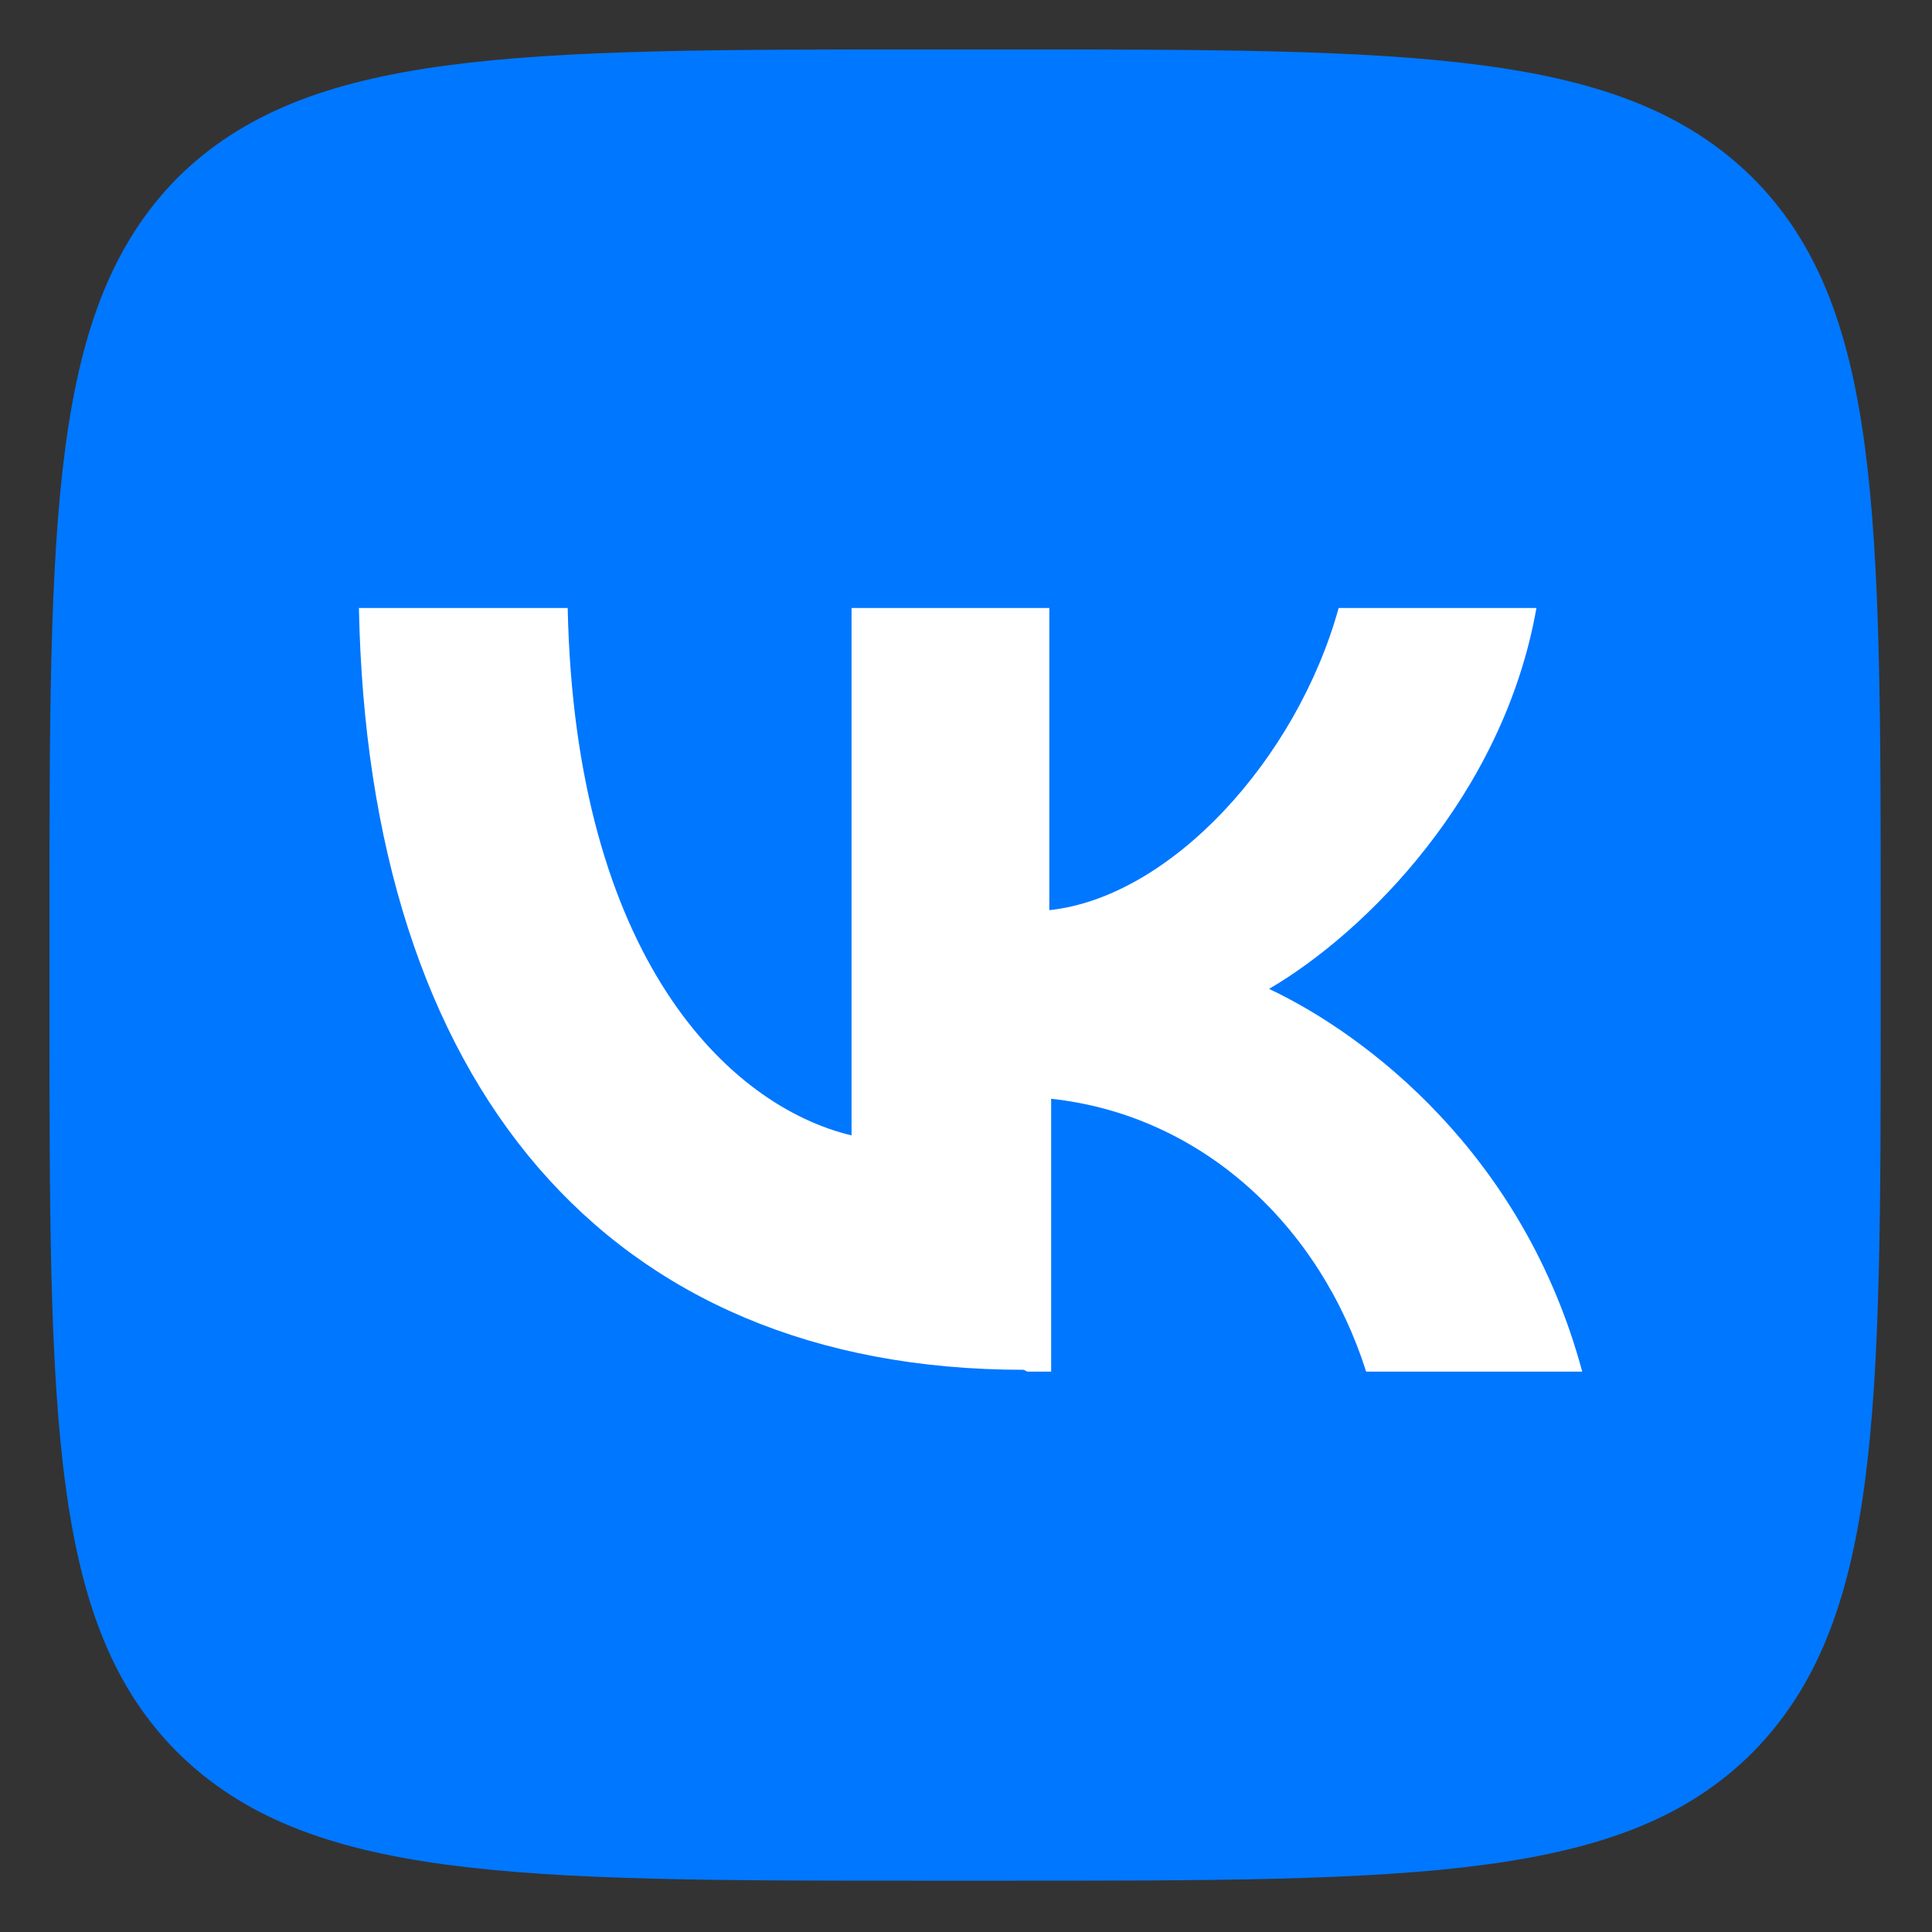
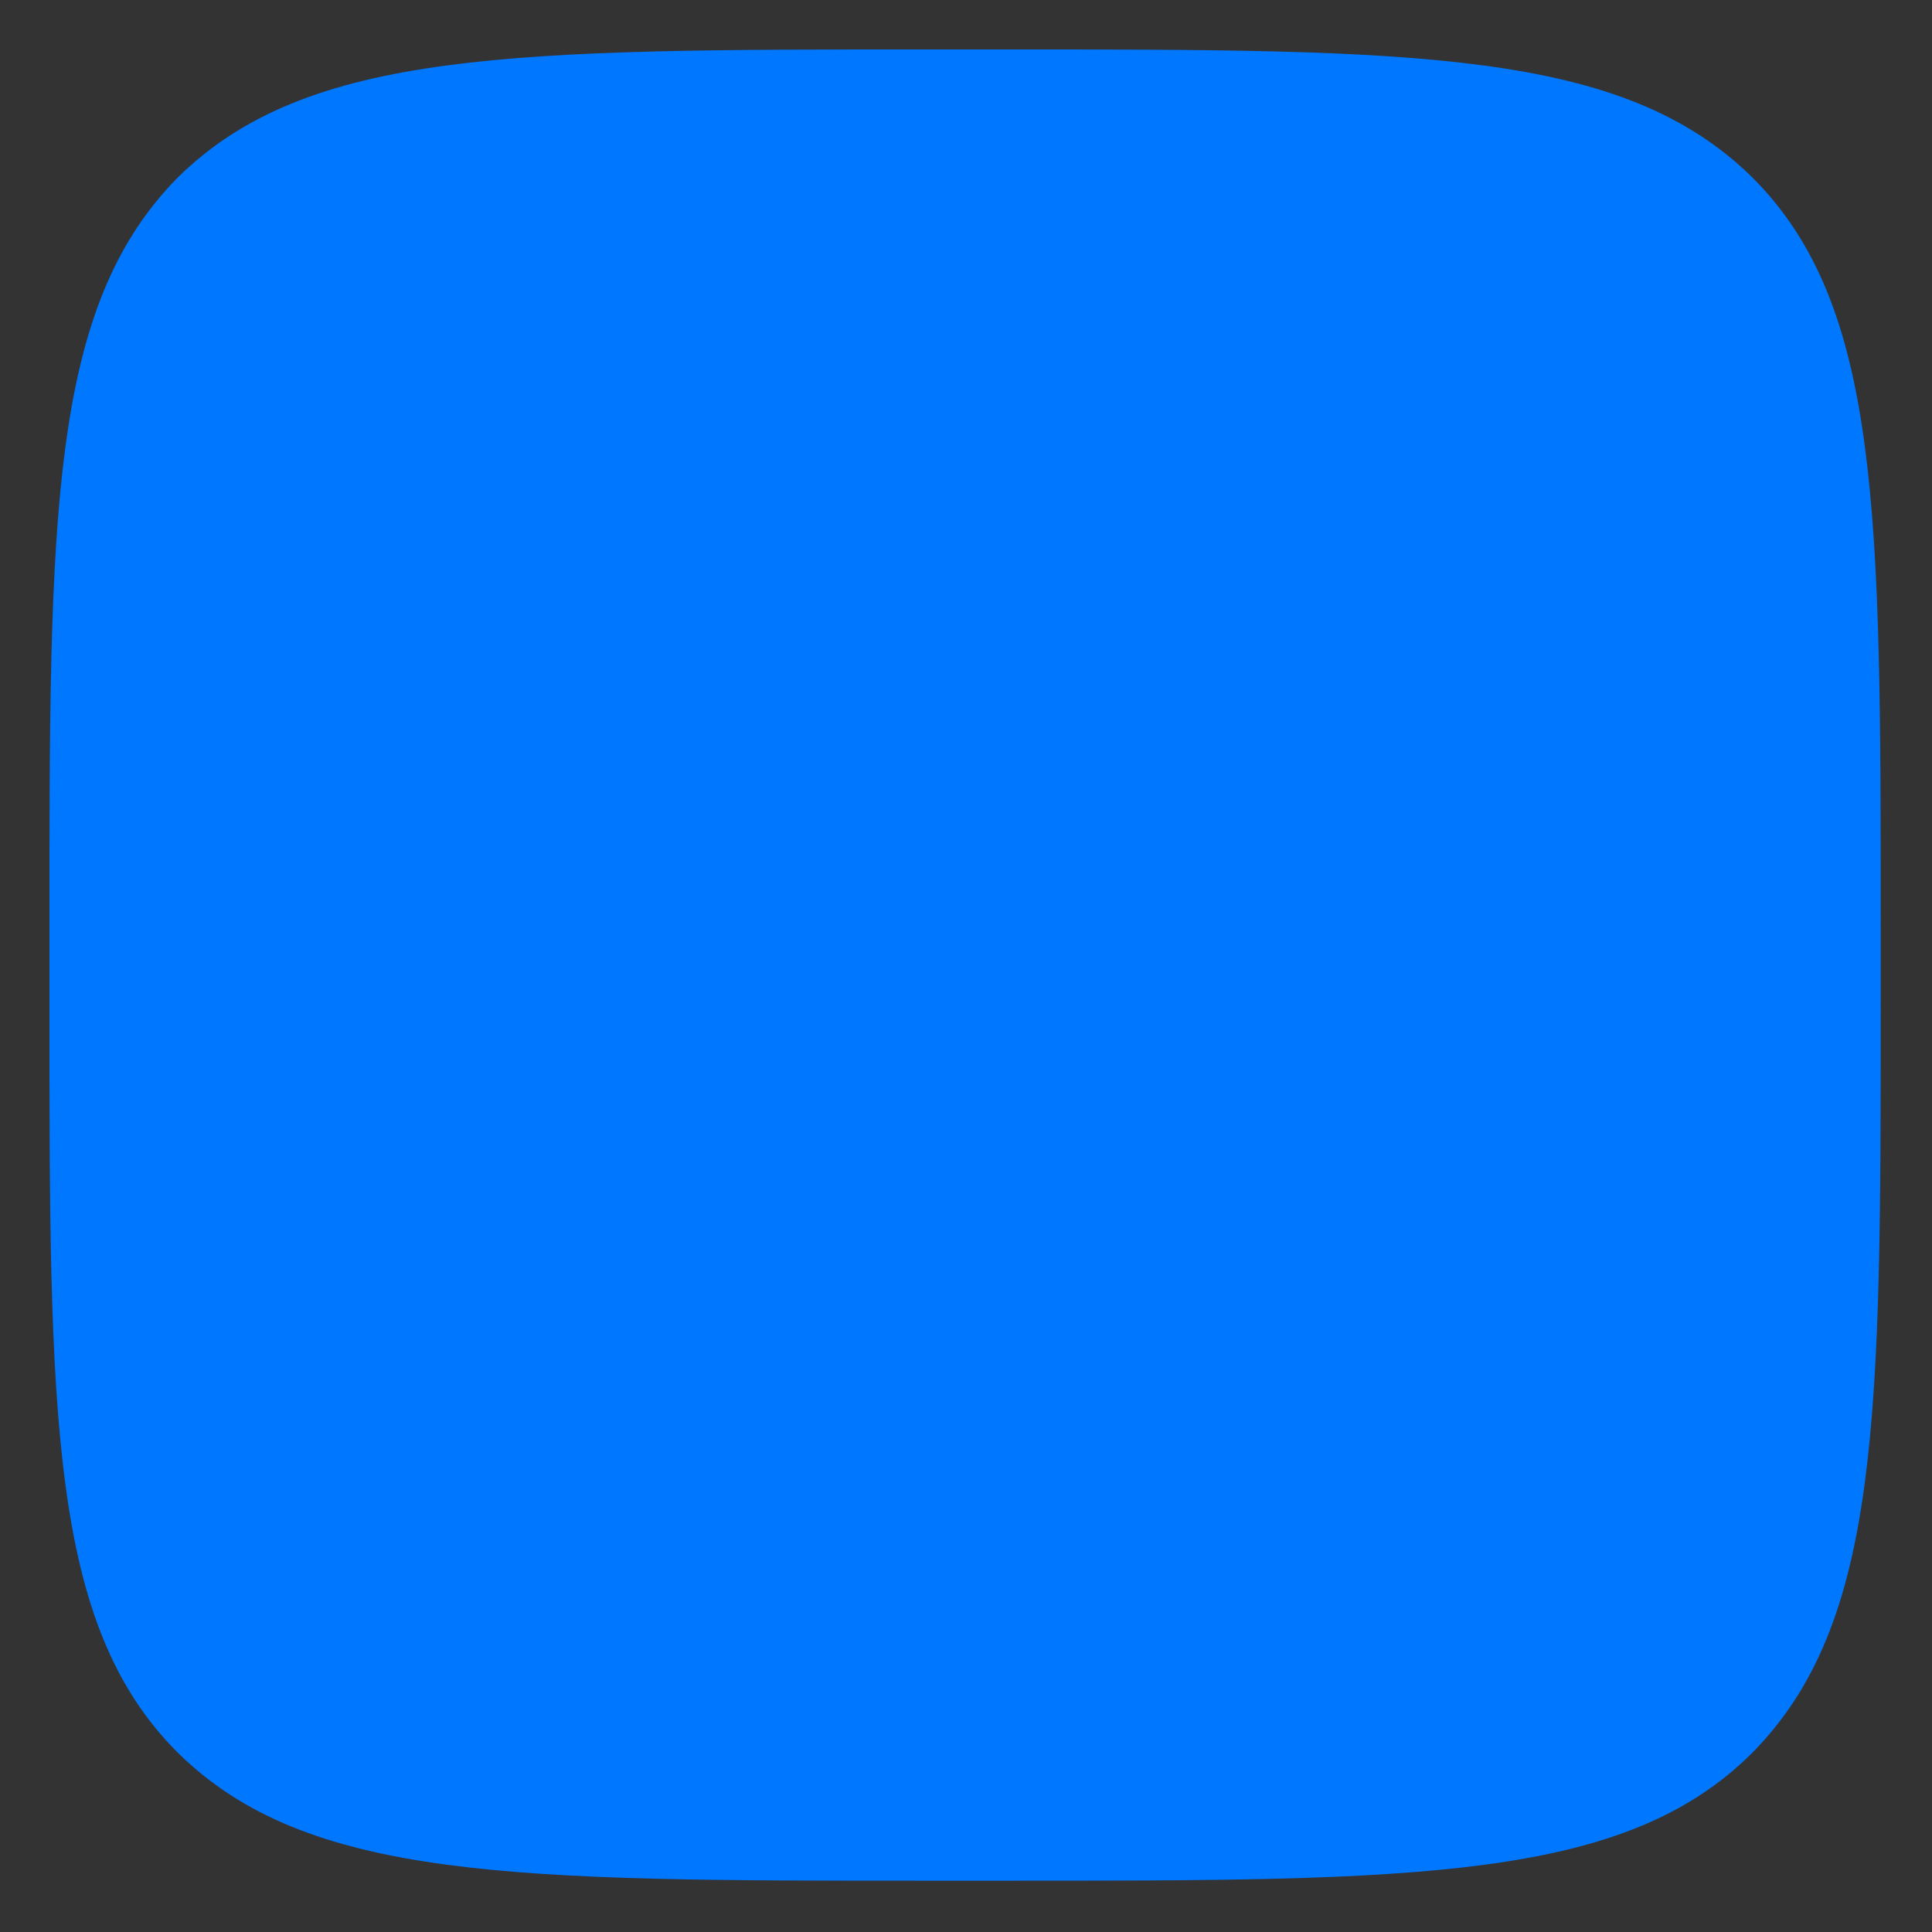
<svg xmlns="http://www.w3.org/2000/svg" id="Layer_1" version="1.1" viewBox="0 0 105.5 105.5">
  <rect x="0" y="0" width="105.5" height="105.5" fill="#333333" stroke="none" />
  <defs>
    <style> .st0 { fill: #fff; } .st1 { fill: #07f; } </style>
  </defs>
  <path class="st1" d="M2.7,50.7c0-22.6,0-33.9,7-41C16.8,2.7,28.1,2.7,50.7,2.7h4c22.6,0,33.9,0,41,7,7,7,7,18.3,7,41v4c0,22.6,0,33.9-7,41-7,7-18.3,7-41,7h-4c-22.6,0-33.9,0-41-7-7-7-7-18.3-7-41v-4Z" />
-   <path class="st0" d="M55.9,74.8c-22.8,0-35.8-15.6-36.3-41.6h11.4c.4,19.1,8.8,27.2,15.5,28.8v-28.8h10.8v16.5c6.6-.7,13.5-8.2,15.8-16.5h10.8c-1.8,10.2-9.3,17.7-14.6,20.8,5.3,2.5,13.9,9,17.1,20.9h-11.8c-2.5-7.9-8.9-14-17.2-14.9v14.9h-1.3Z" />
</svg>